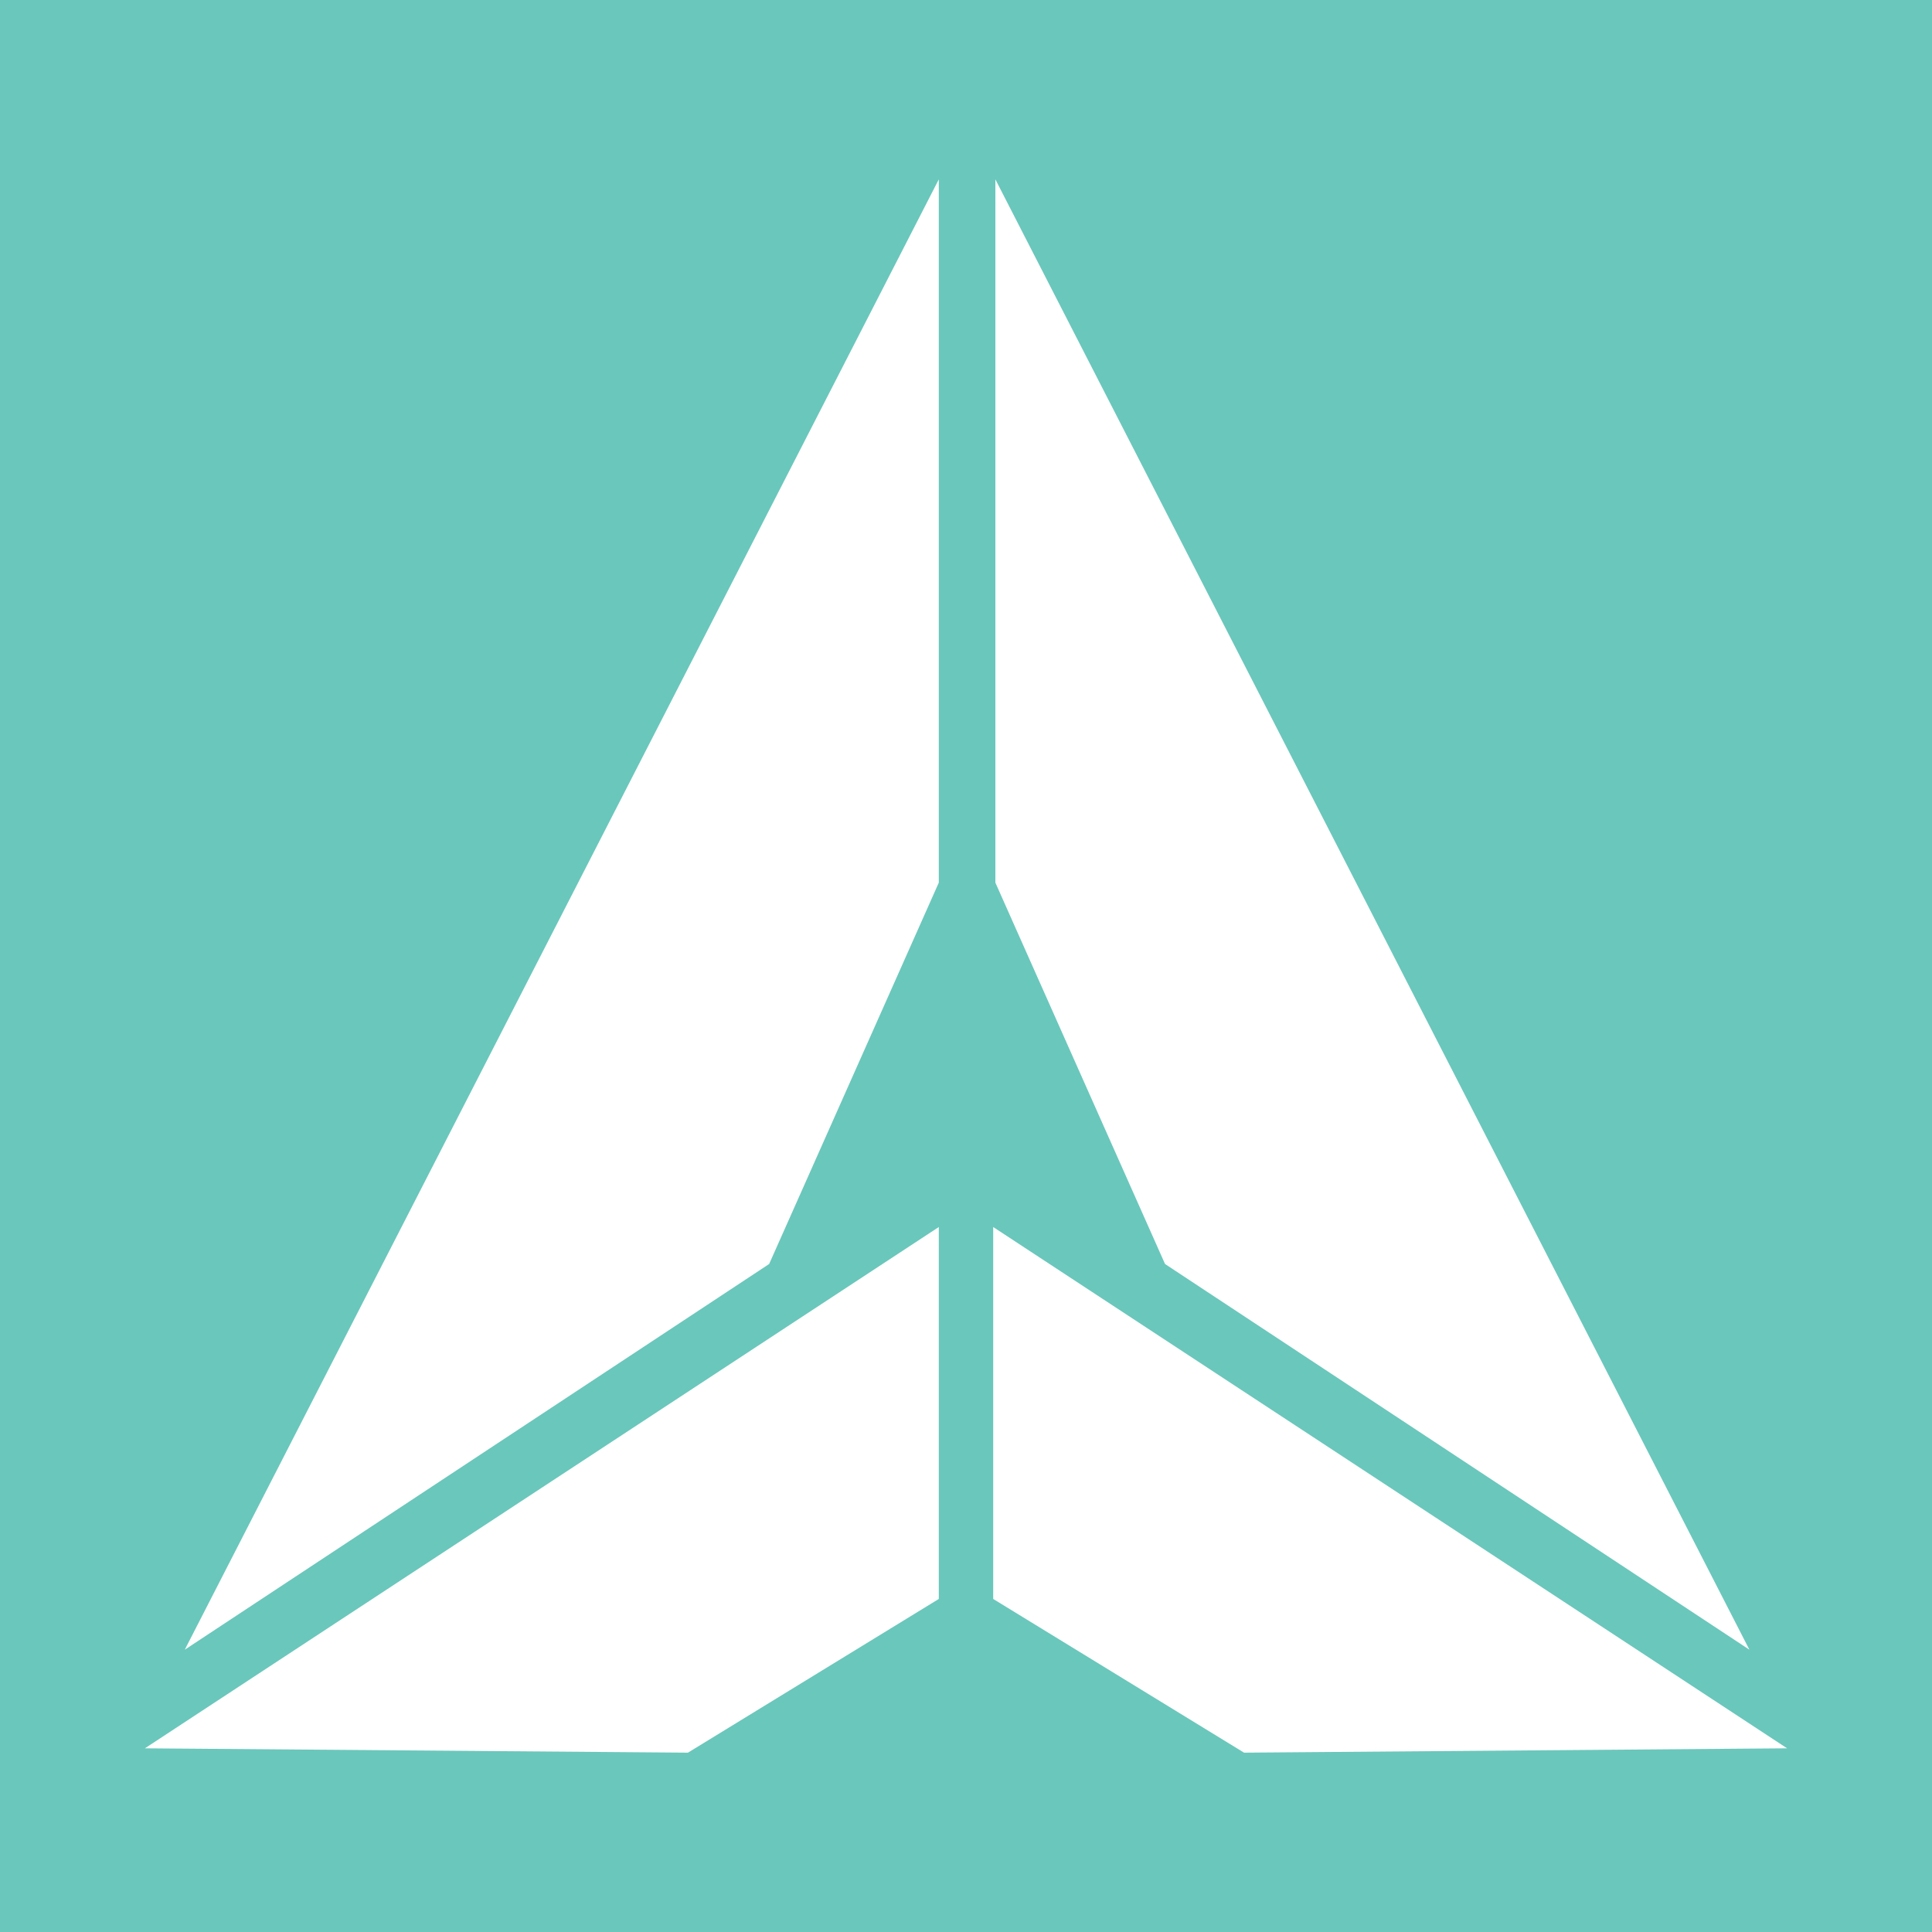
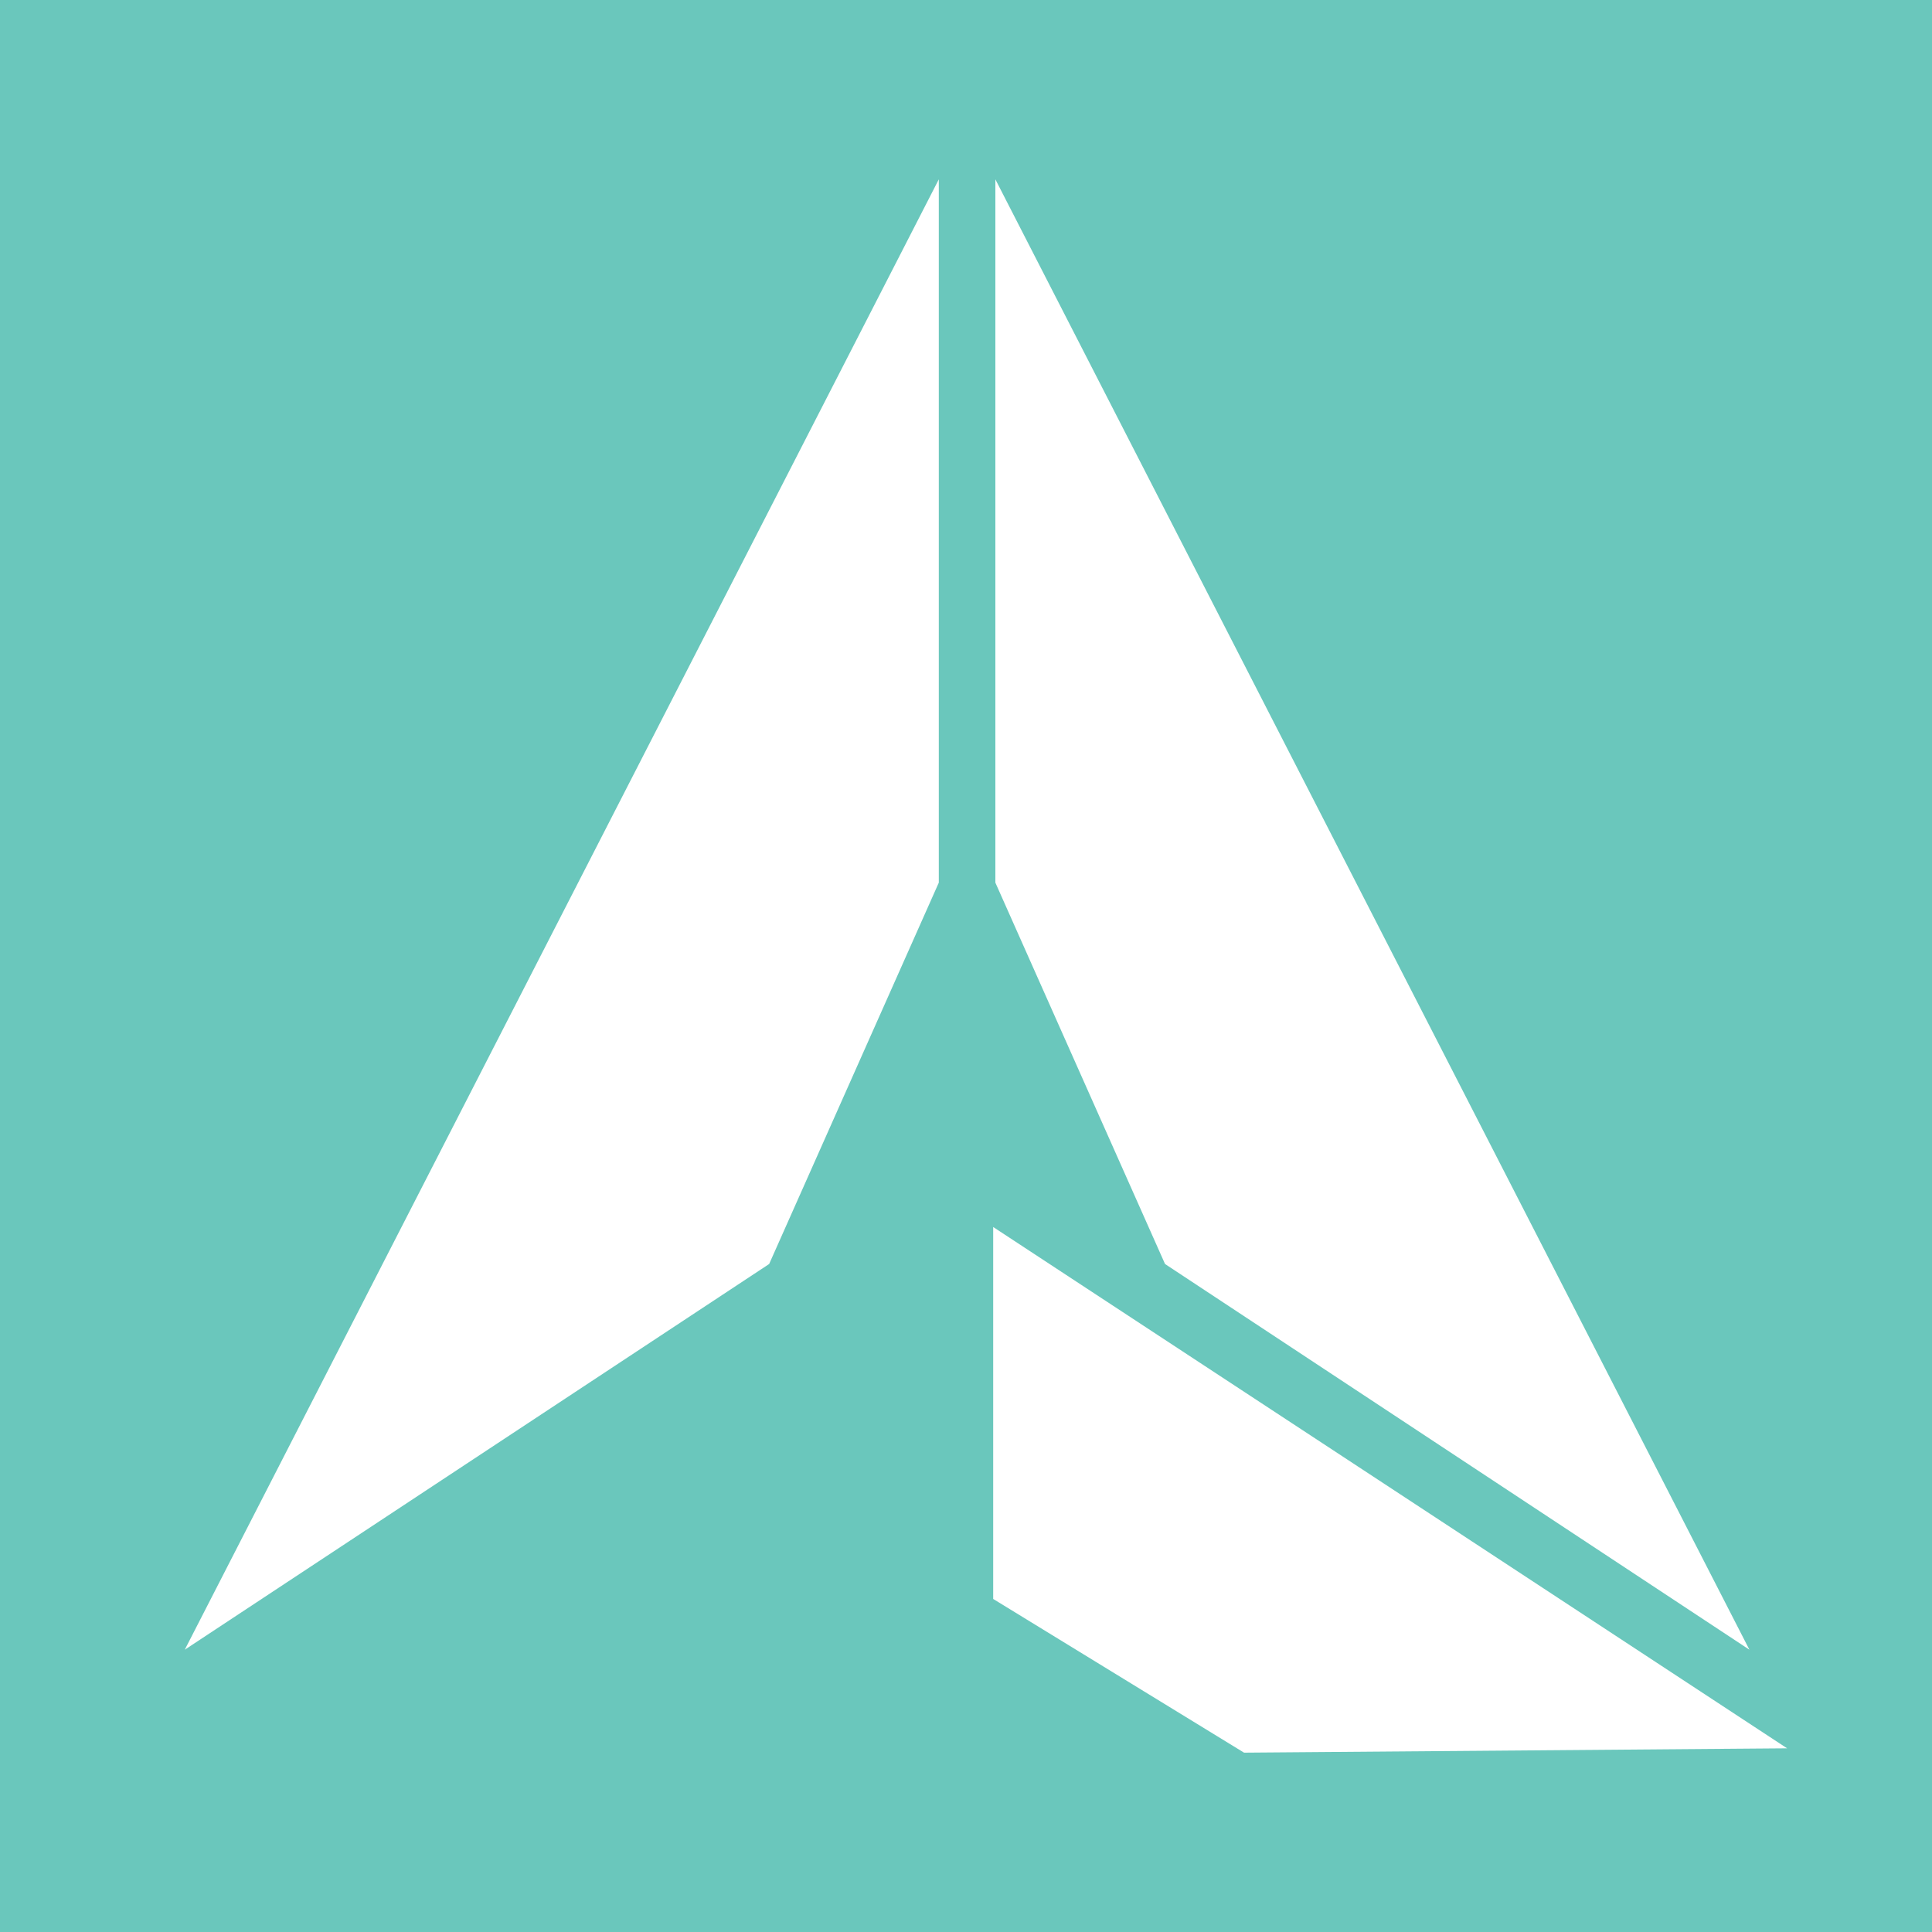
<svg xmlns="http://www.w3.org/2000/svg" version="1.1" id="Layer_1" x="0px" y="0px" width="200px" height="200px" viewBox="0 0 200 200" enable-background="new 0 0 200 200" xml:space="preserve">
  <rect fill="#6AC7BC" width="200" height="200" />
  <g>
    <polygon fill="#FFFFFF" points="103.04,18.565 103.04,91.369 120.603,130.848 181.097,170.777  " />
    <polygon fill="#FFFFFF" points="97.185,18.565 97.185,91.369 79.623,130.848 19.128,170.777  " />
-     <polygon fill="#FFFFFF" points="97.185,127.02 97.185,165.523 71.216,181.435 15,180.985  " />
    <polygon fill="#FFFFFF" points="102.815,127.02 102.815,165.523 128.784,181.435 185,180.985  " />
  </g>
</svg>